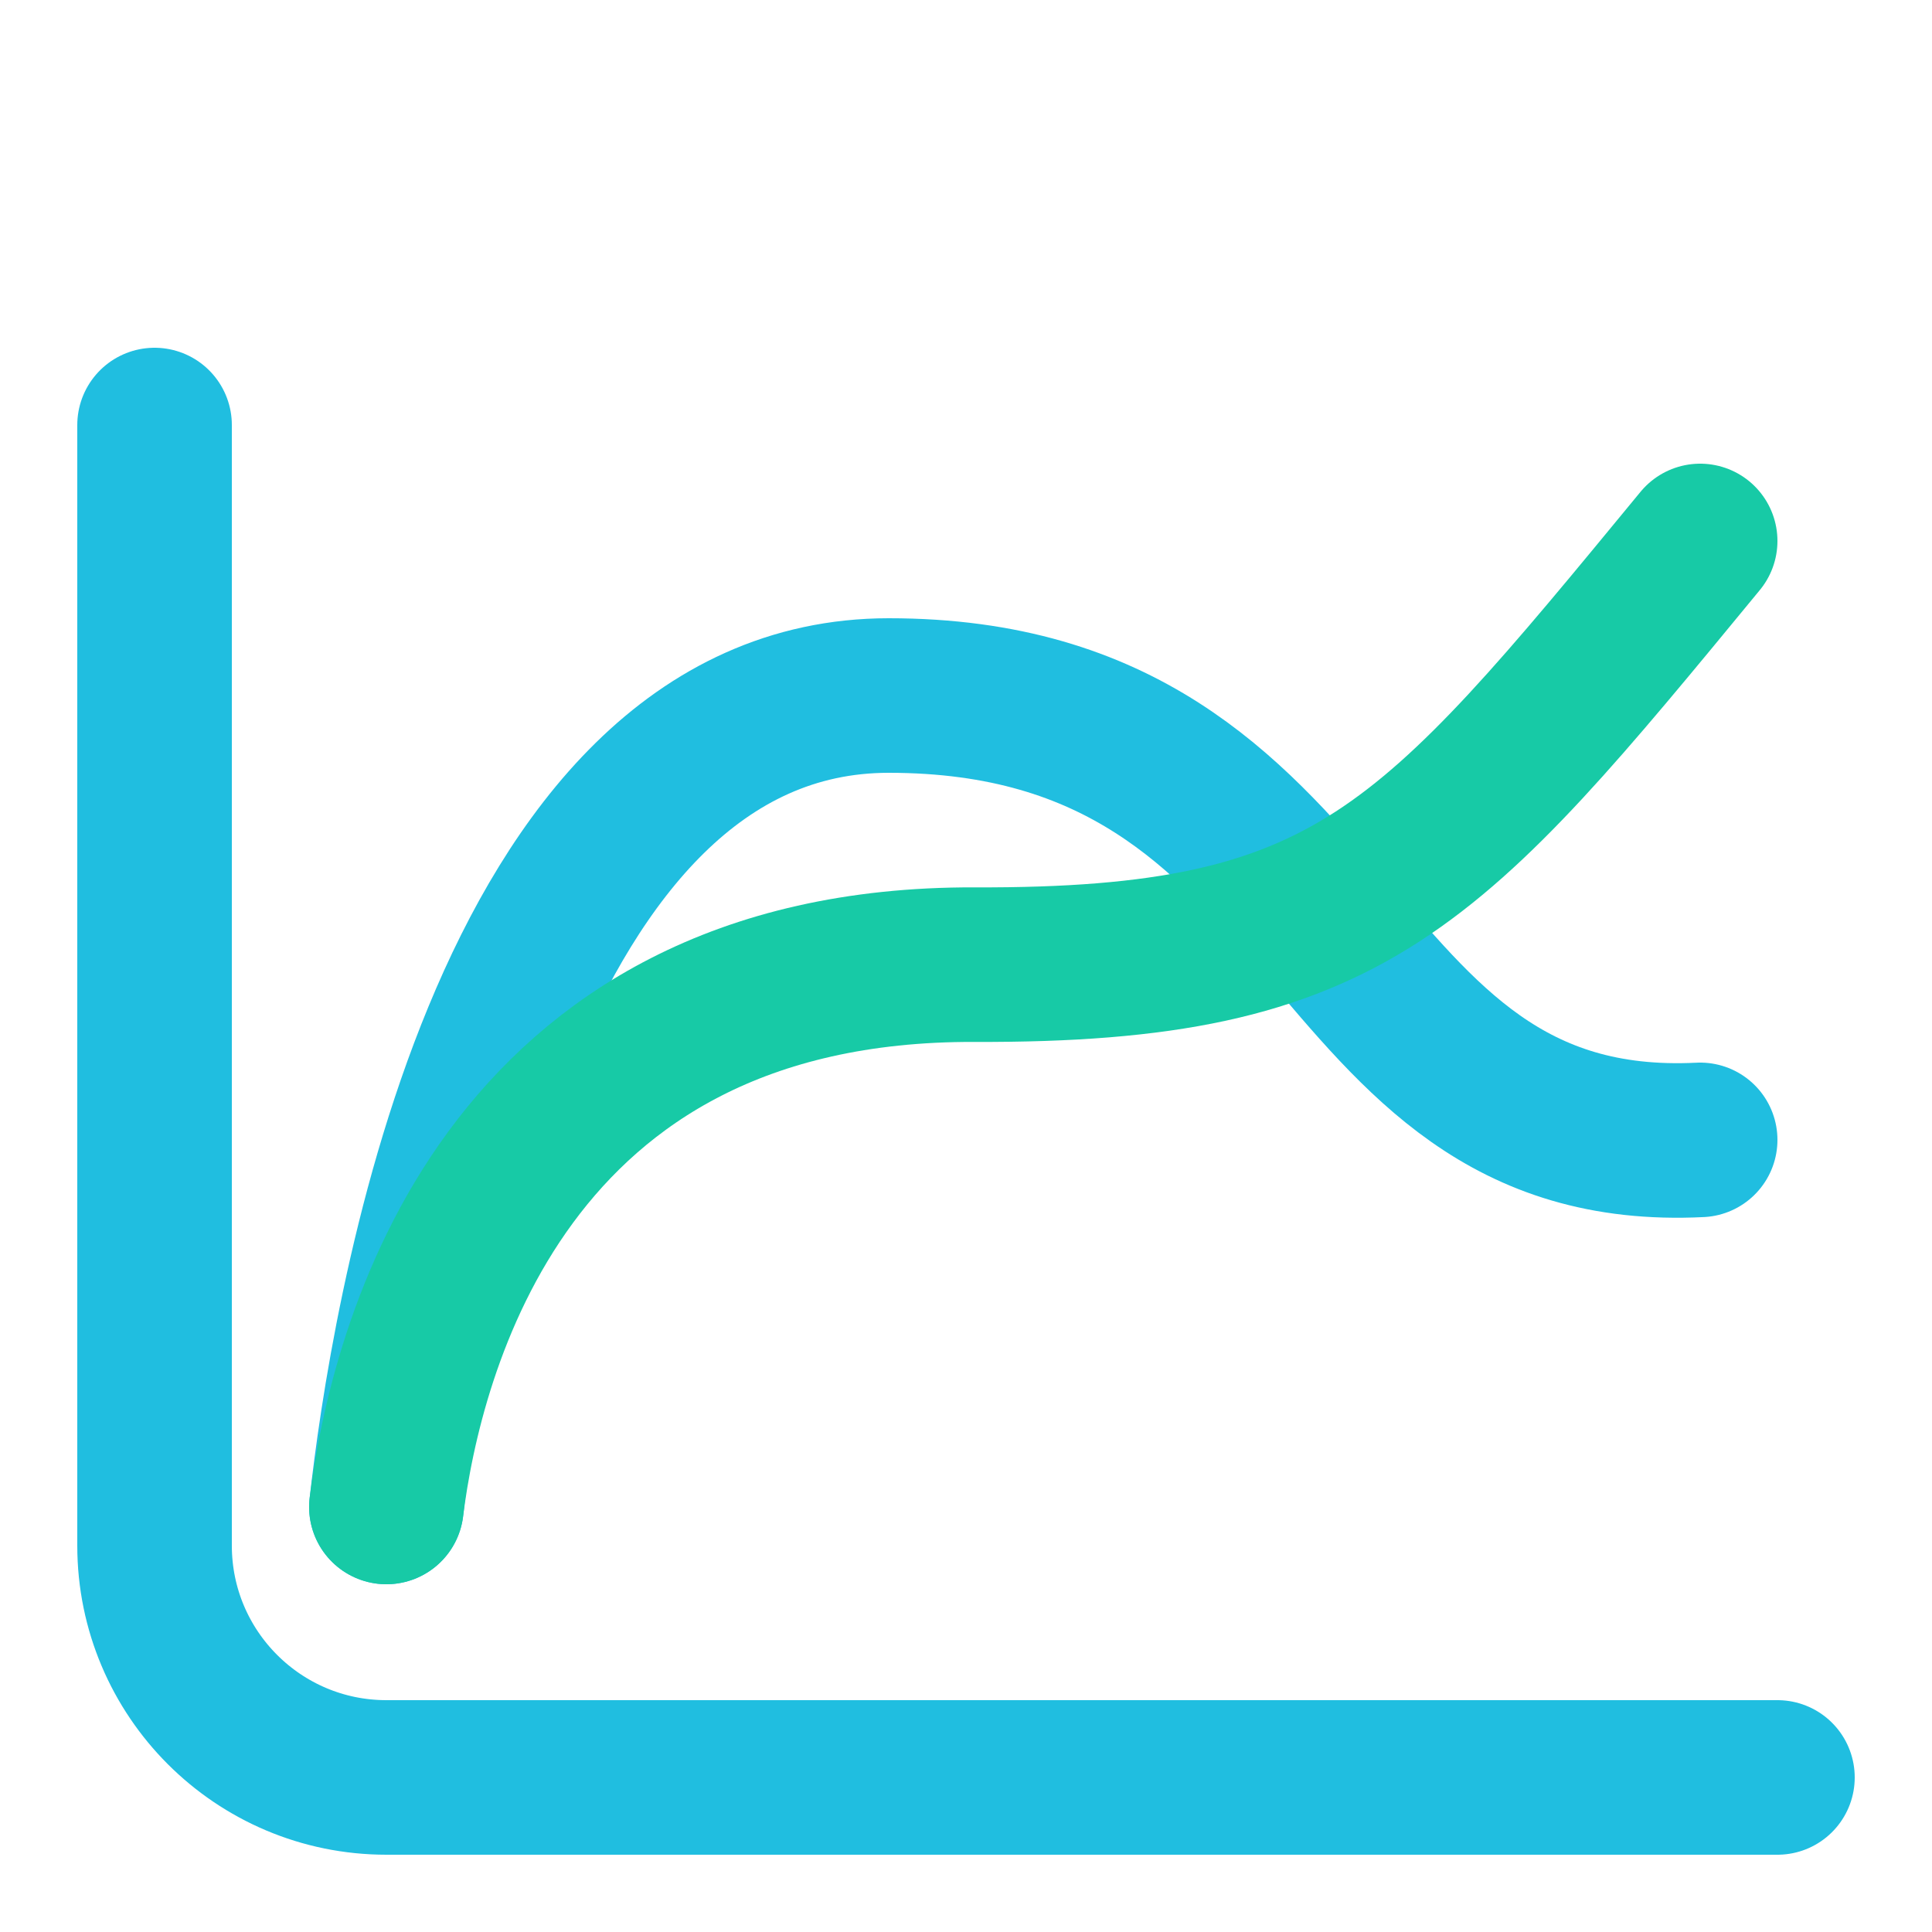
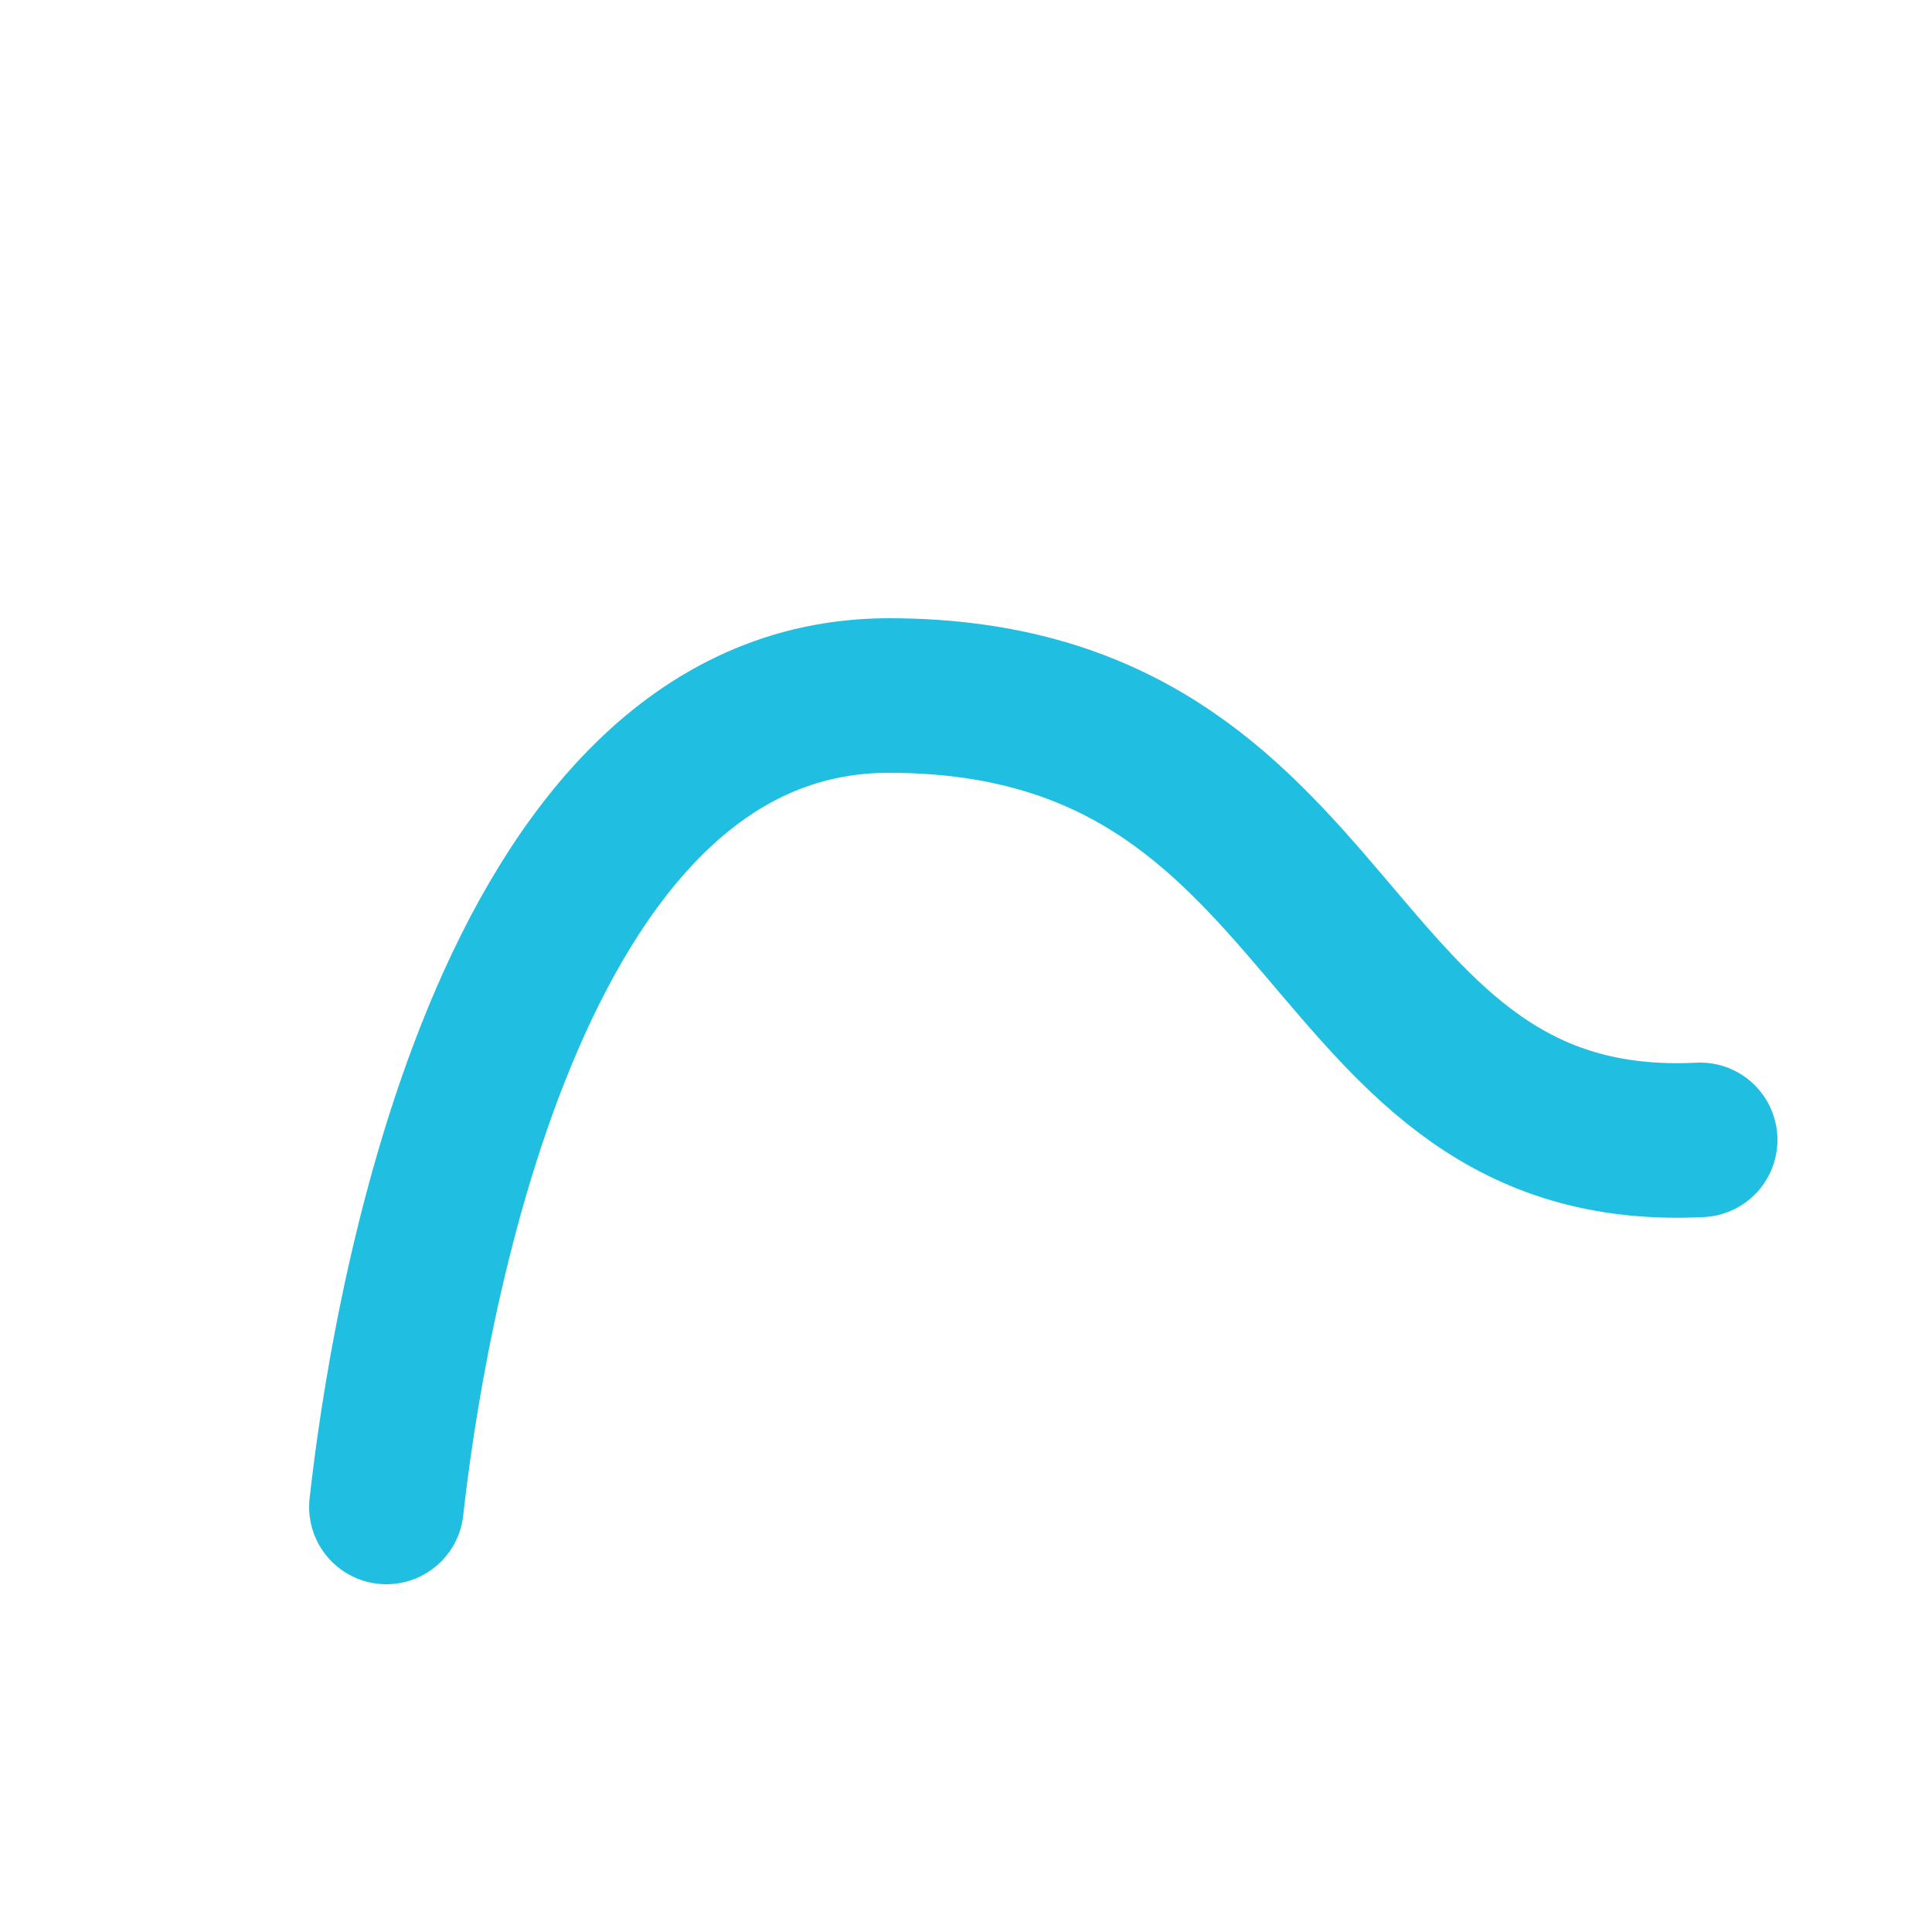
<svg xmlns="http://www.w3.org/2000/svg" width="50" height="50" viewBox="0 0 50 50" fill="none">
-   <path d="M4 11L4 40C4 43.314 6.686 46 10 46L46 46" stroke="#20BEE0" stroke-width="4" stroke-linecap="round" />
  <path d="M10 39C10.5 34.5 13 18 23 18C35 18 34 30 44 29.5" stroke="#20BEE0" stroke-width="4" stroke-linecap="round" />
-   <path d="M10 39C10.5 35 13 24.921 25.224 24.965C35 25 37 22.5 44 14" stroke="#17CAA6" stroke-width="4" stroke-linecap="round" />
</svg>